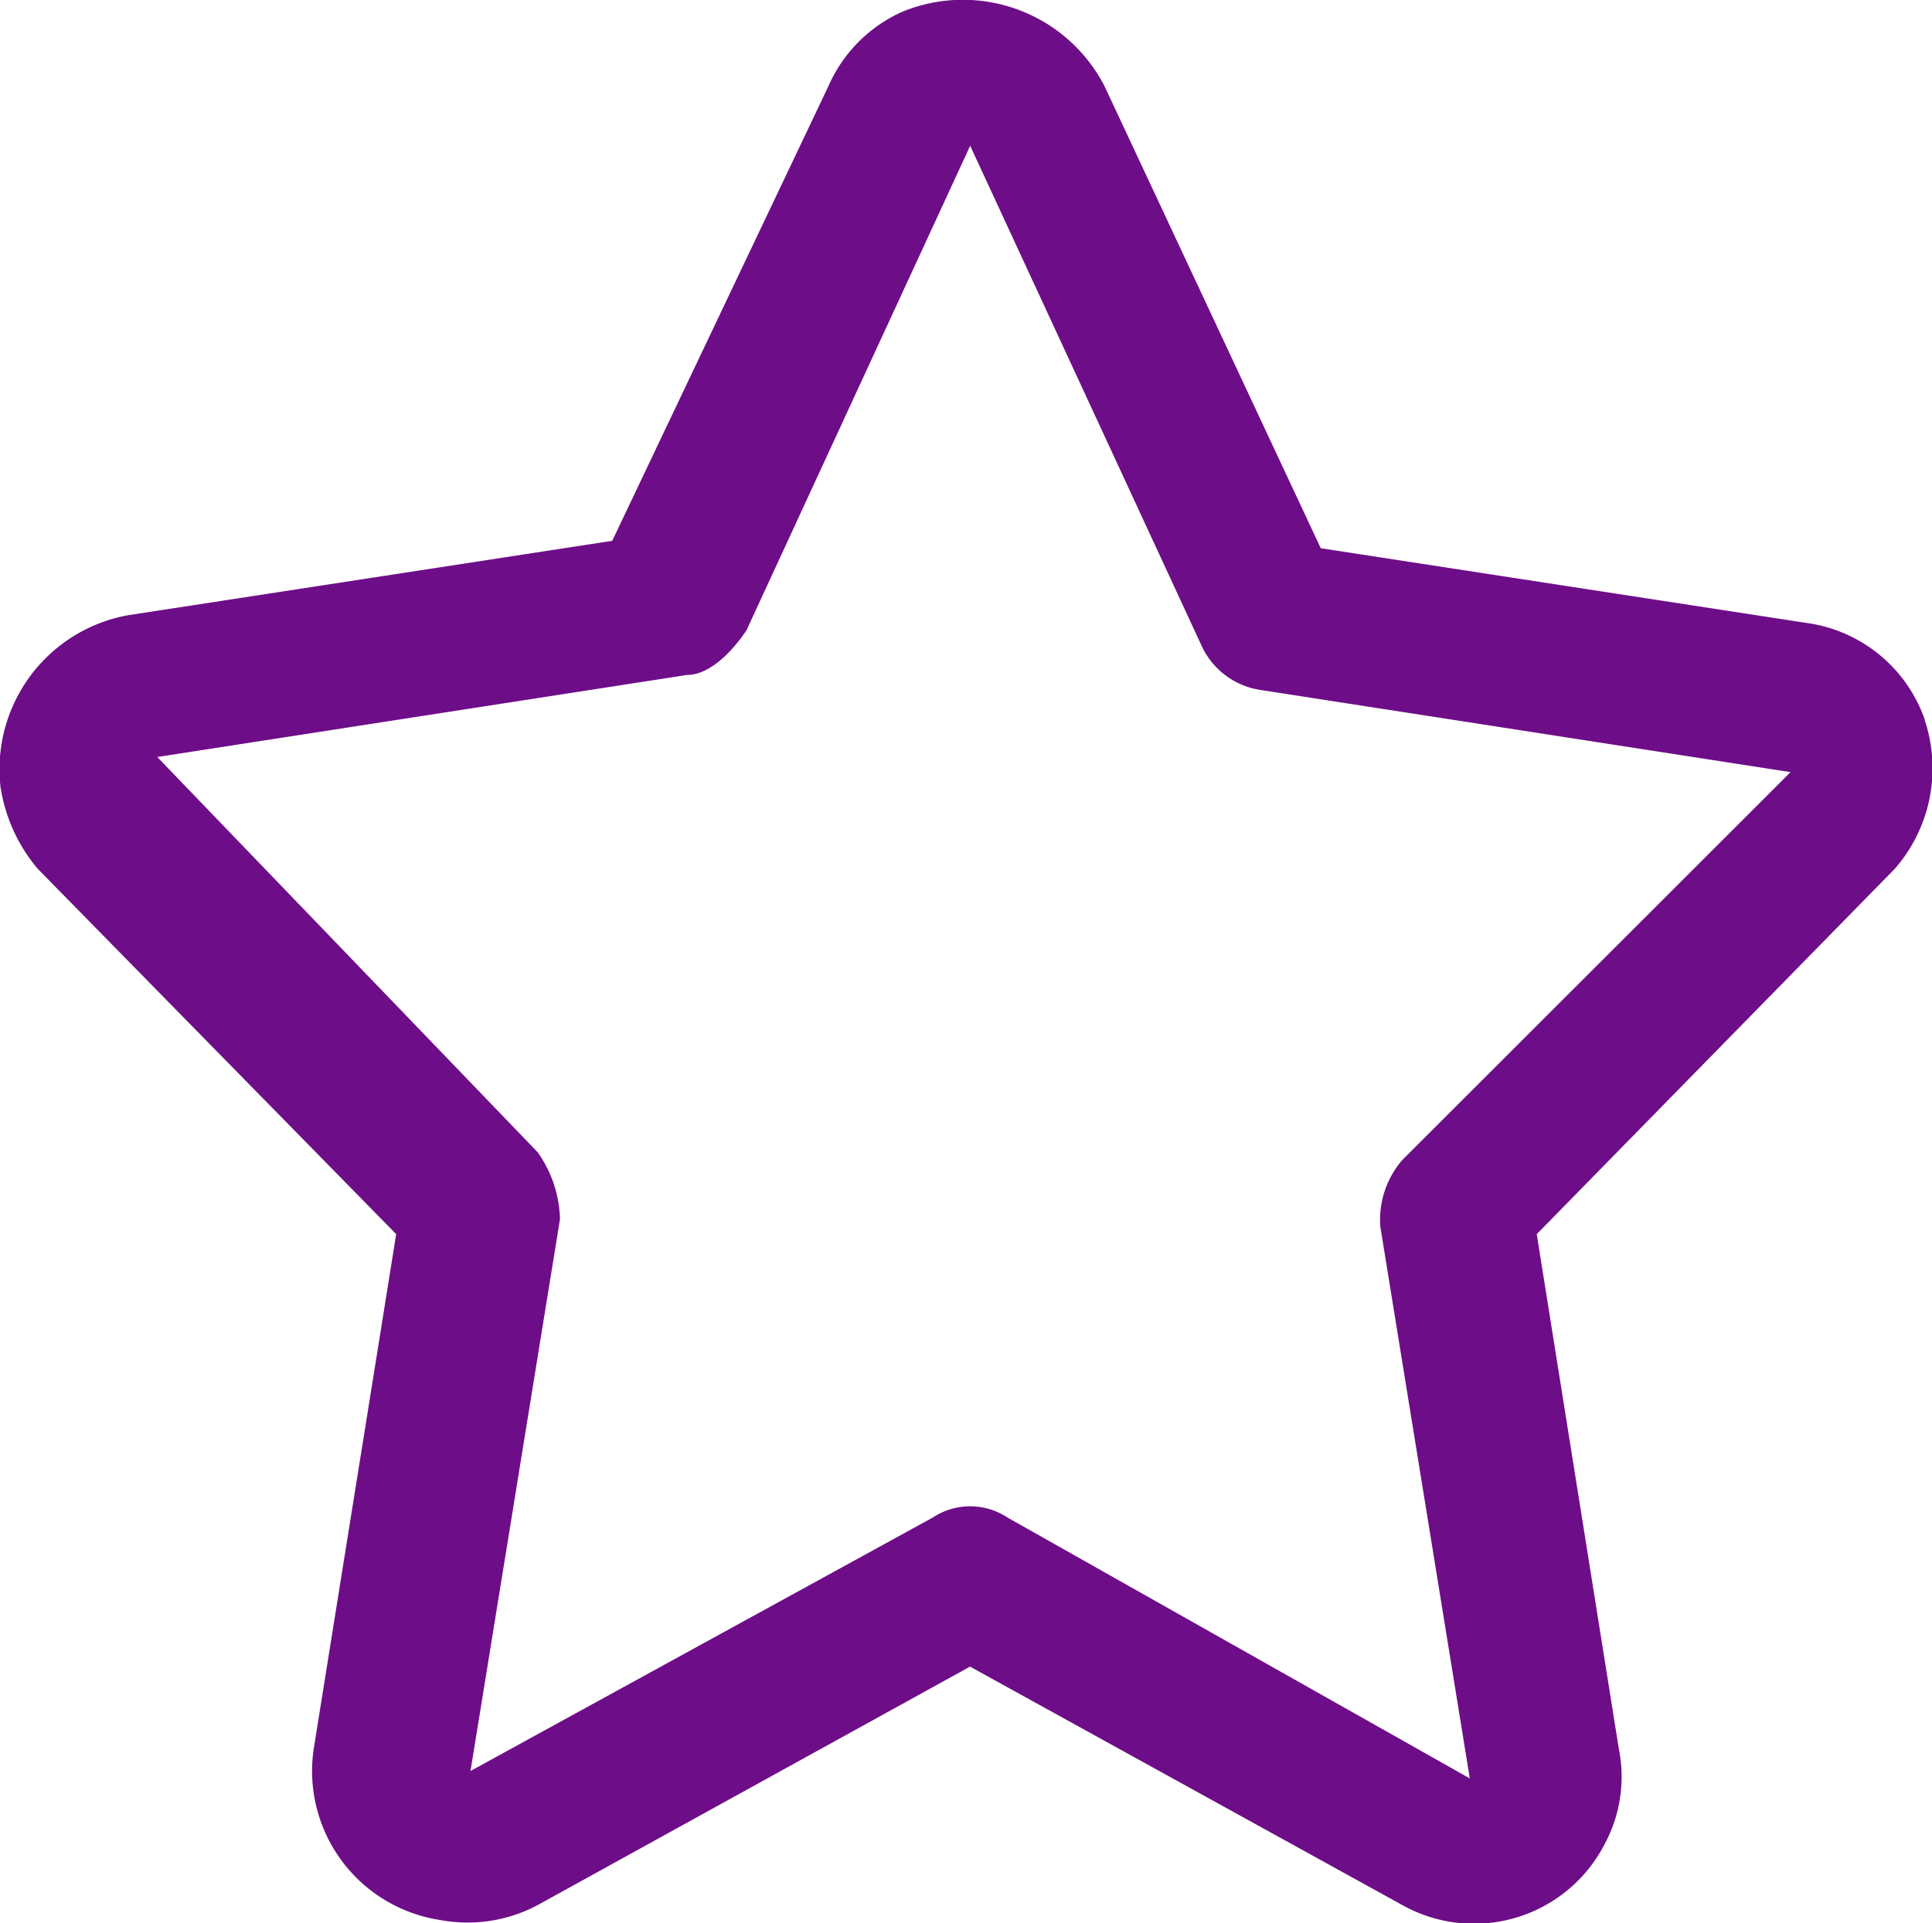
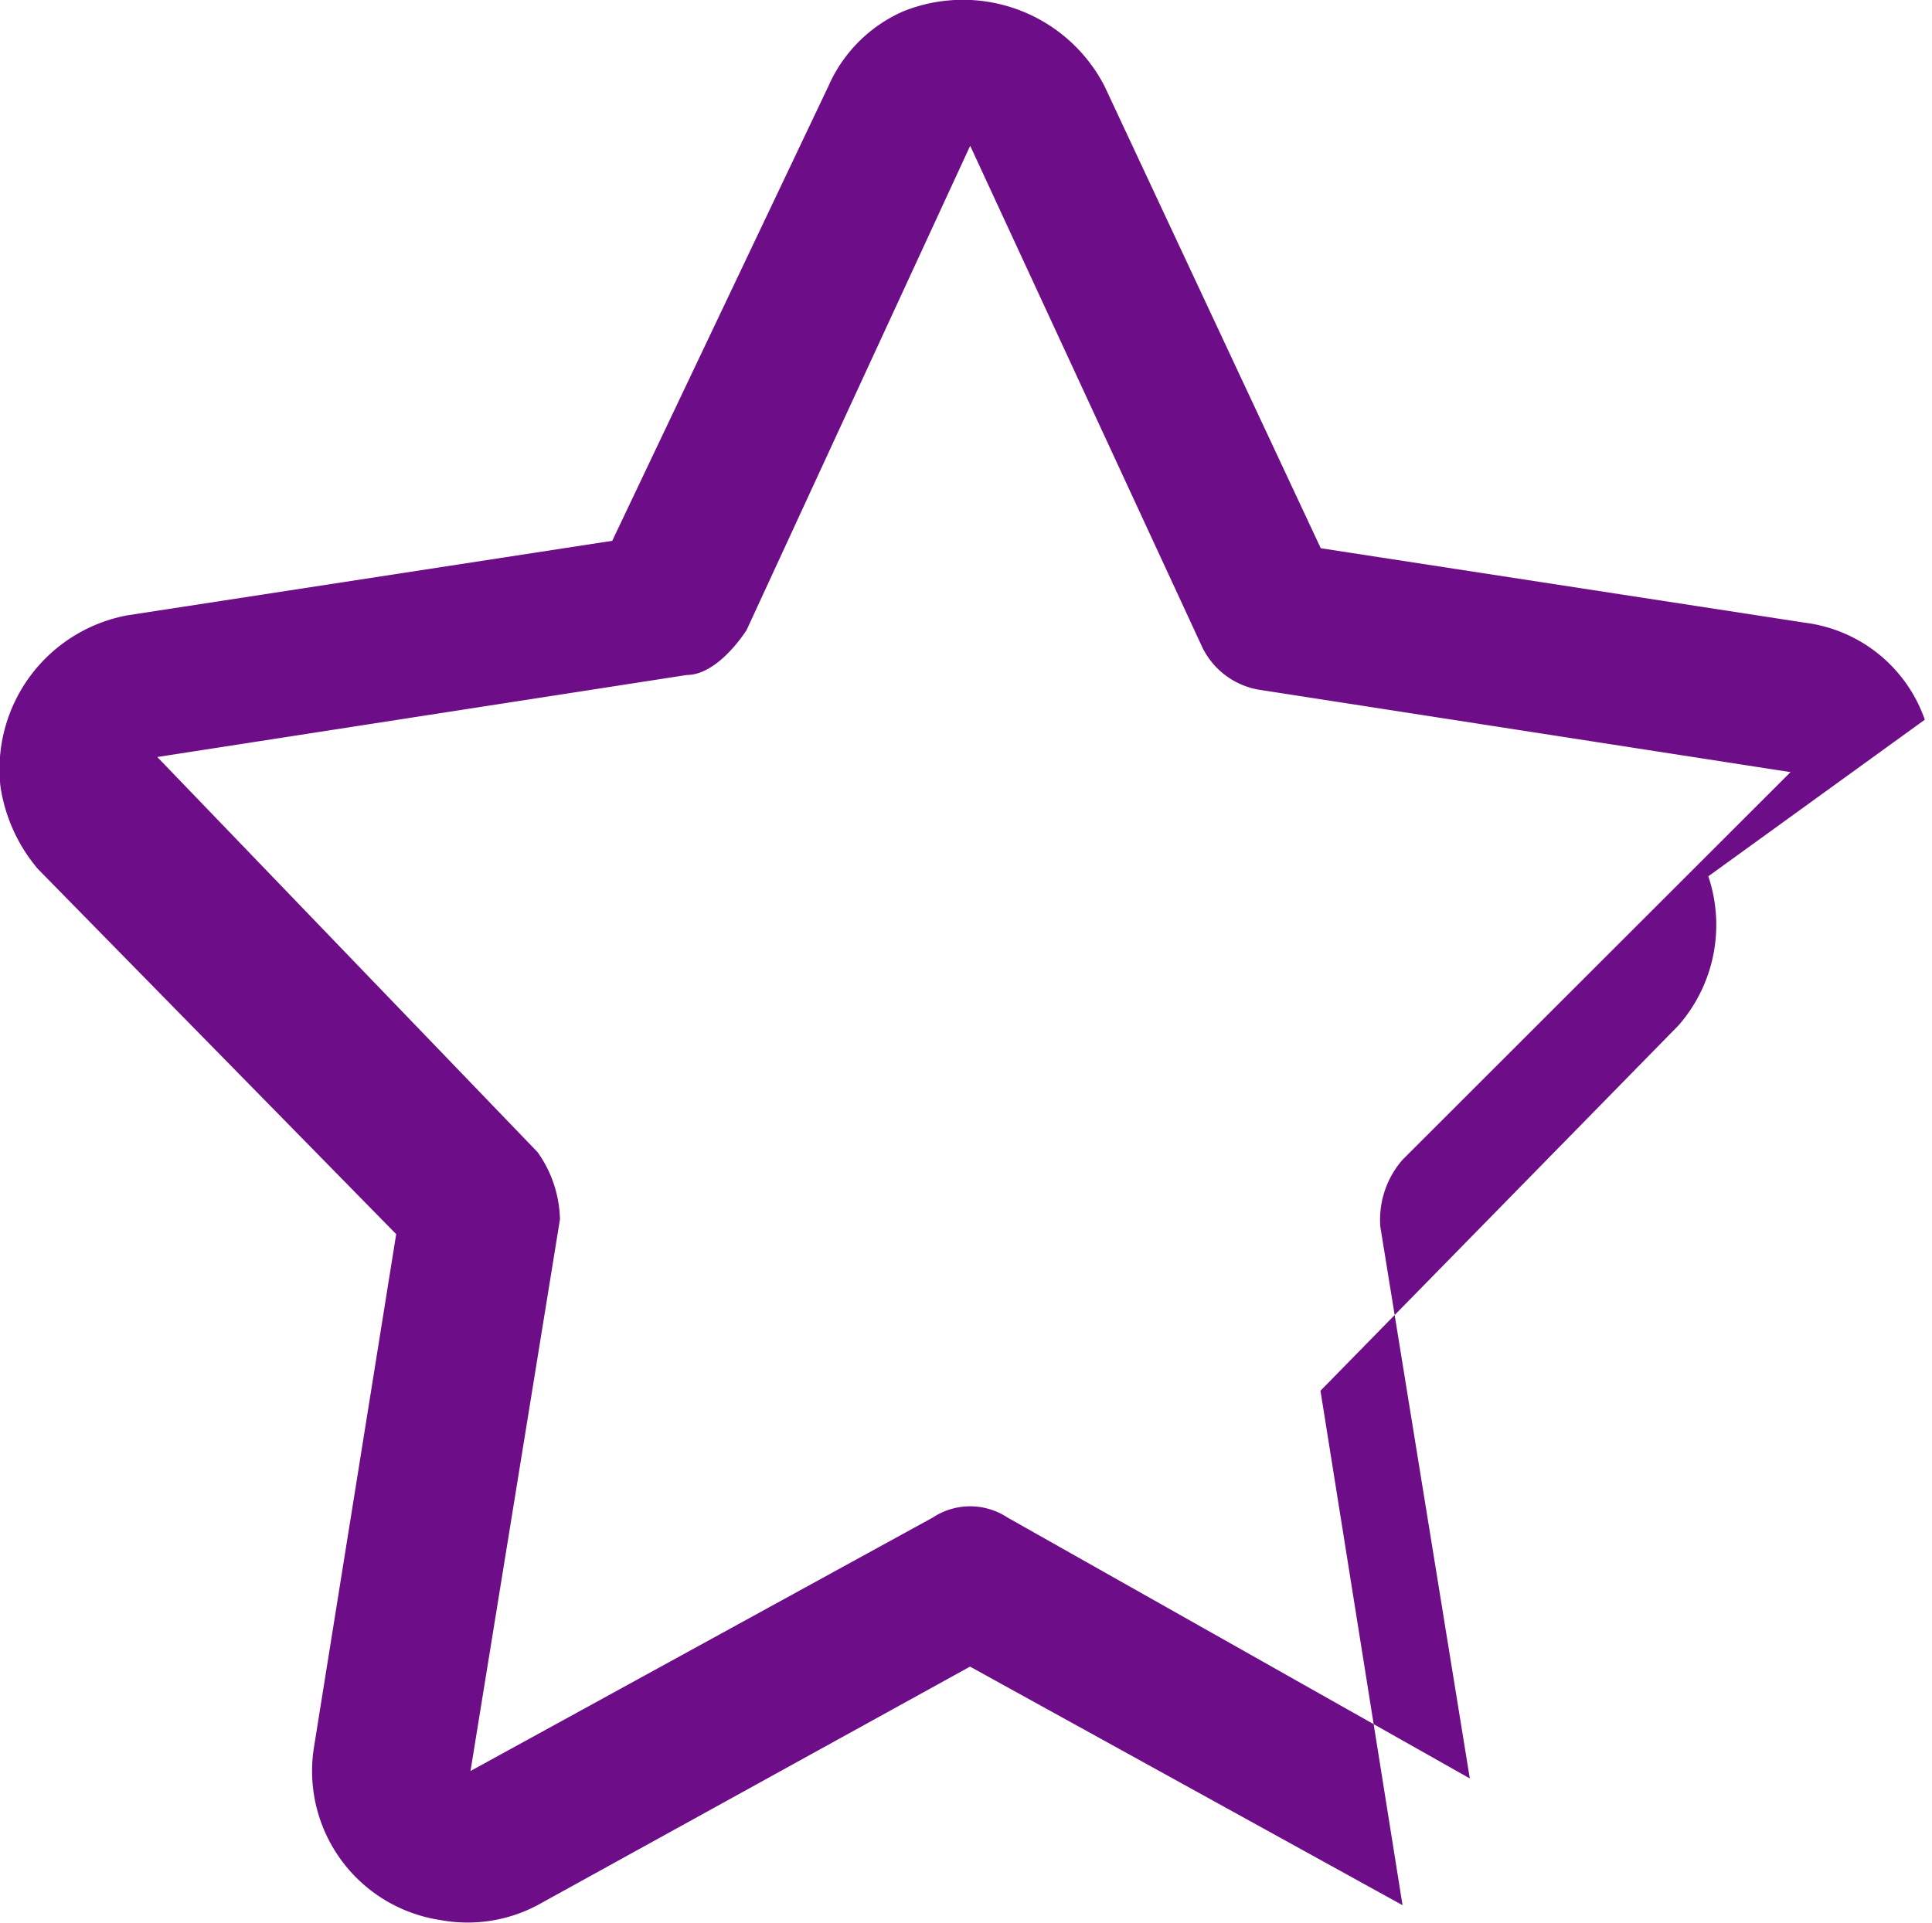
<svg xmlns="http://www.w3.org/2000/svg" width="35.154" height="35" viewBox="0 0 35.154 35">
-   <path id="Path_9867" data-name="Path 9867" d="M38.014,16.446a2.66,2.66,0,0,0-2.171-1.764l-8.82-1.357L23.087,4.912a2.9,2.9,0,0,0-3.664-1.357,2.645,2.645,0,0,0-1.357,1.357l-3.935,8.278L5.31,14.546A2.848,2.848,0,0,0,3,17.667a3.012,3.012,0,0,0,.678,1.493L10.2,25.809,8.7,35.172a2.743,2.743,0,0,0,2.307,3.121,2.713,2.713,0,0,0,1.764-.271l7.87-4.342,7.87,4.342a2.672,2.672,0,0,0,3.664-1.086,2.588,2.588,0,0,0,.271-1.764l-1.493-9.363,6.514-6.649a2.777,2.777,0,0,0,.543-2.714Zm-9.5,8.006a1.659,1.659,0,0,0-.407,1.221l1.628,10.042-8.413-4.749a1.233,1.233,0,0,0-1.357,0l-8.413,4.614,1.628-10.042a2.189,2.189,0,0,0-.407-1.221L5.853,17.125l9.635-1.493c.407,0,.814-.407,1.086-.814L20.644,6l4.207,9.092a1.407,1.407,0,0,0,1.086.814L35.571,17.4Z" transform="translate(-2.991 -3.347)" fill="#6e0d88" />
+   <path id="Path_9867" data-name="Path 9867" d="M38.014,16.446a2.66,2.66,0,0,0-2.171-1.764l-8.82-1.357L23.087,4.912a2.9,2.9,0,0,0-3.664-1.357,2.645,2.645,0,0,0-1.357,1.357l-3.935,8.278L5.31,14.546A2.848,2.848,0,0,0,3,17.667a3.012,3.012,0,0,0,.678,1.493L10.2,25.809,8.7,35.172a2.743,2.743,0,0,0,2.307,3.121,2.713,2.713,0,0,0,1.764-.271l7.87-4.342,7.87,4.342l-1.493-9.363,6.514-6.649a2.777,2.777,0,0,0,.543-2.714Zm-9.5,8.006a1.659,1.659,0,0,0-.407,1.221l1.628,10.042-8.413-4.749a1.233,1.233,0,0,0-1.357,0l-8.413,4.614,1.628-10.042a2.189,2.189,0,0,0-.407-1.221L5.853,17.125l9.635-1.493c.407,0,.814-.407,1.086-.814L20.644,6l4.207,9.092a1.407,1.407,0,0,0,1.086.814L35.571,17.4Z" transform="translate(-2.991 -3.347)" fill="#6e0d88" />
</svg>